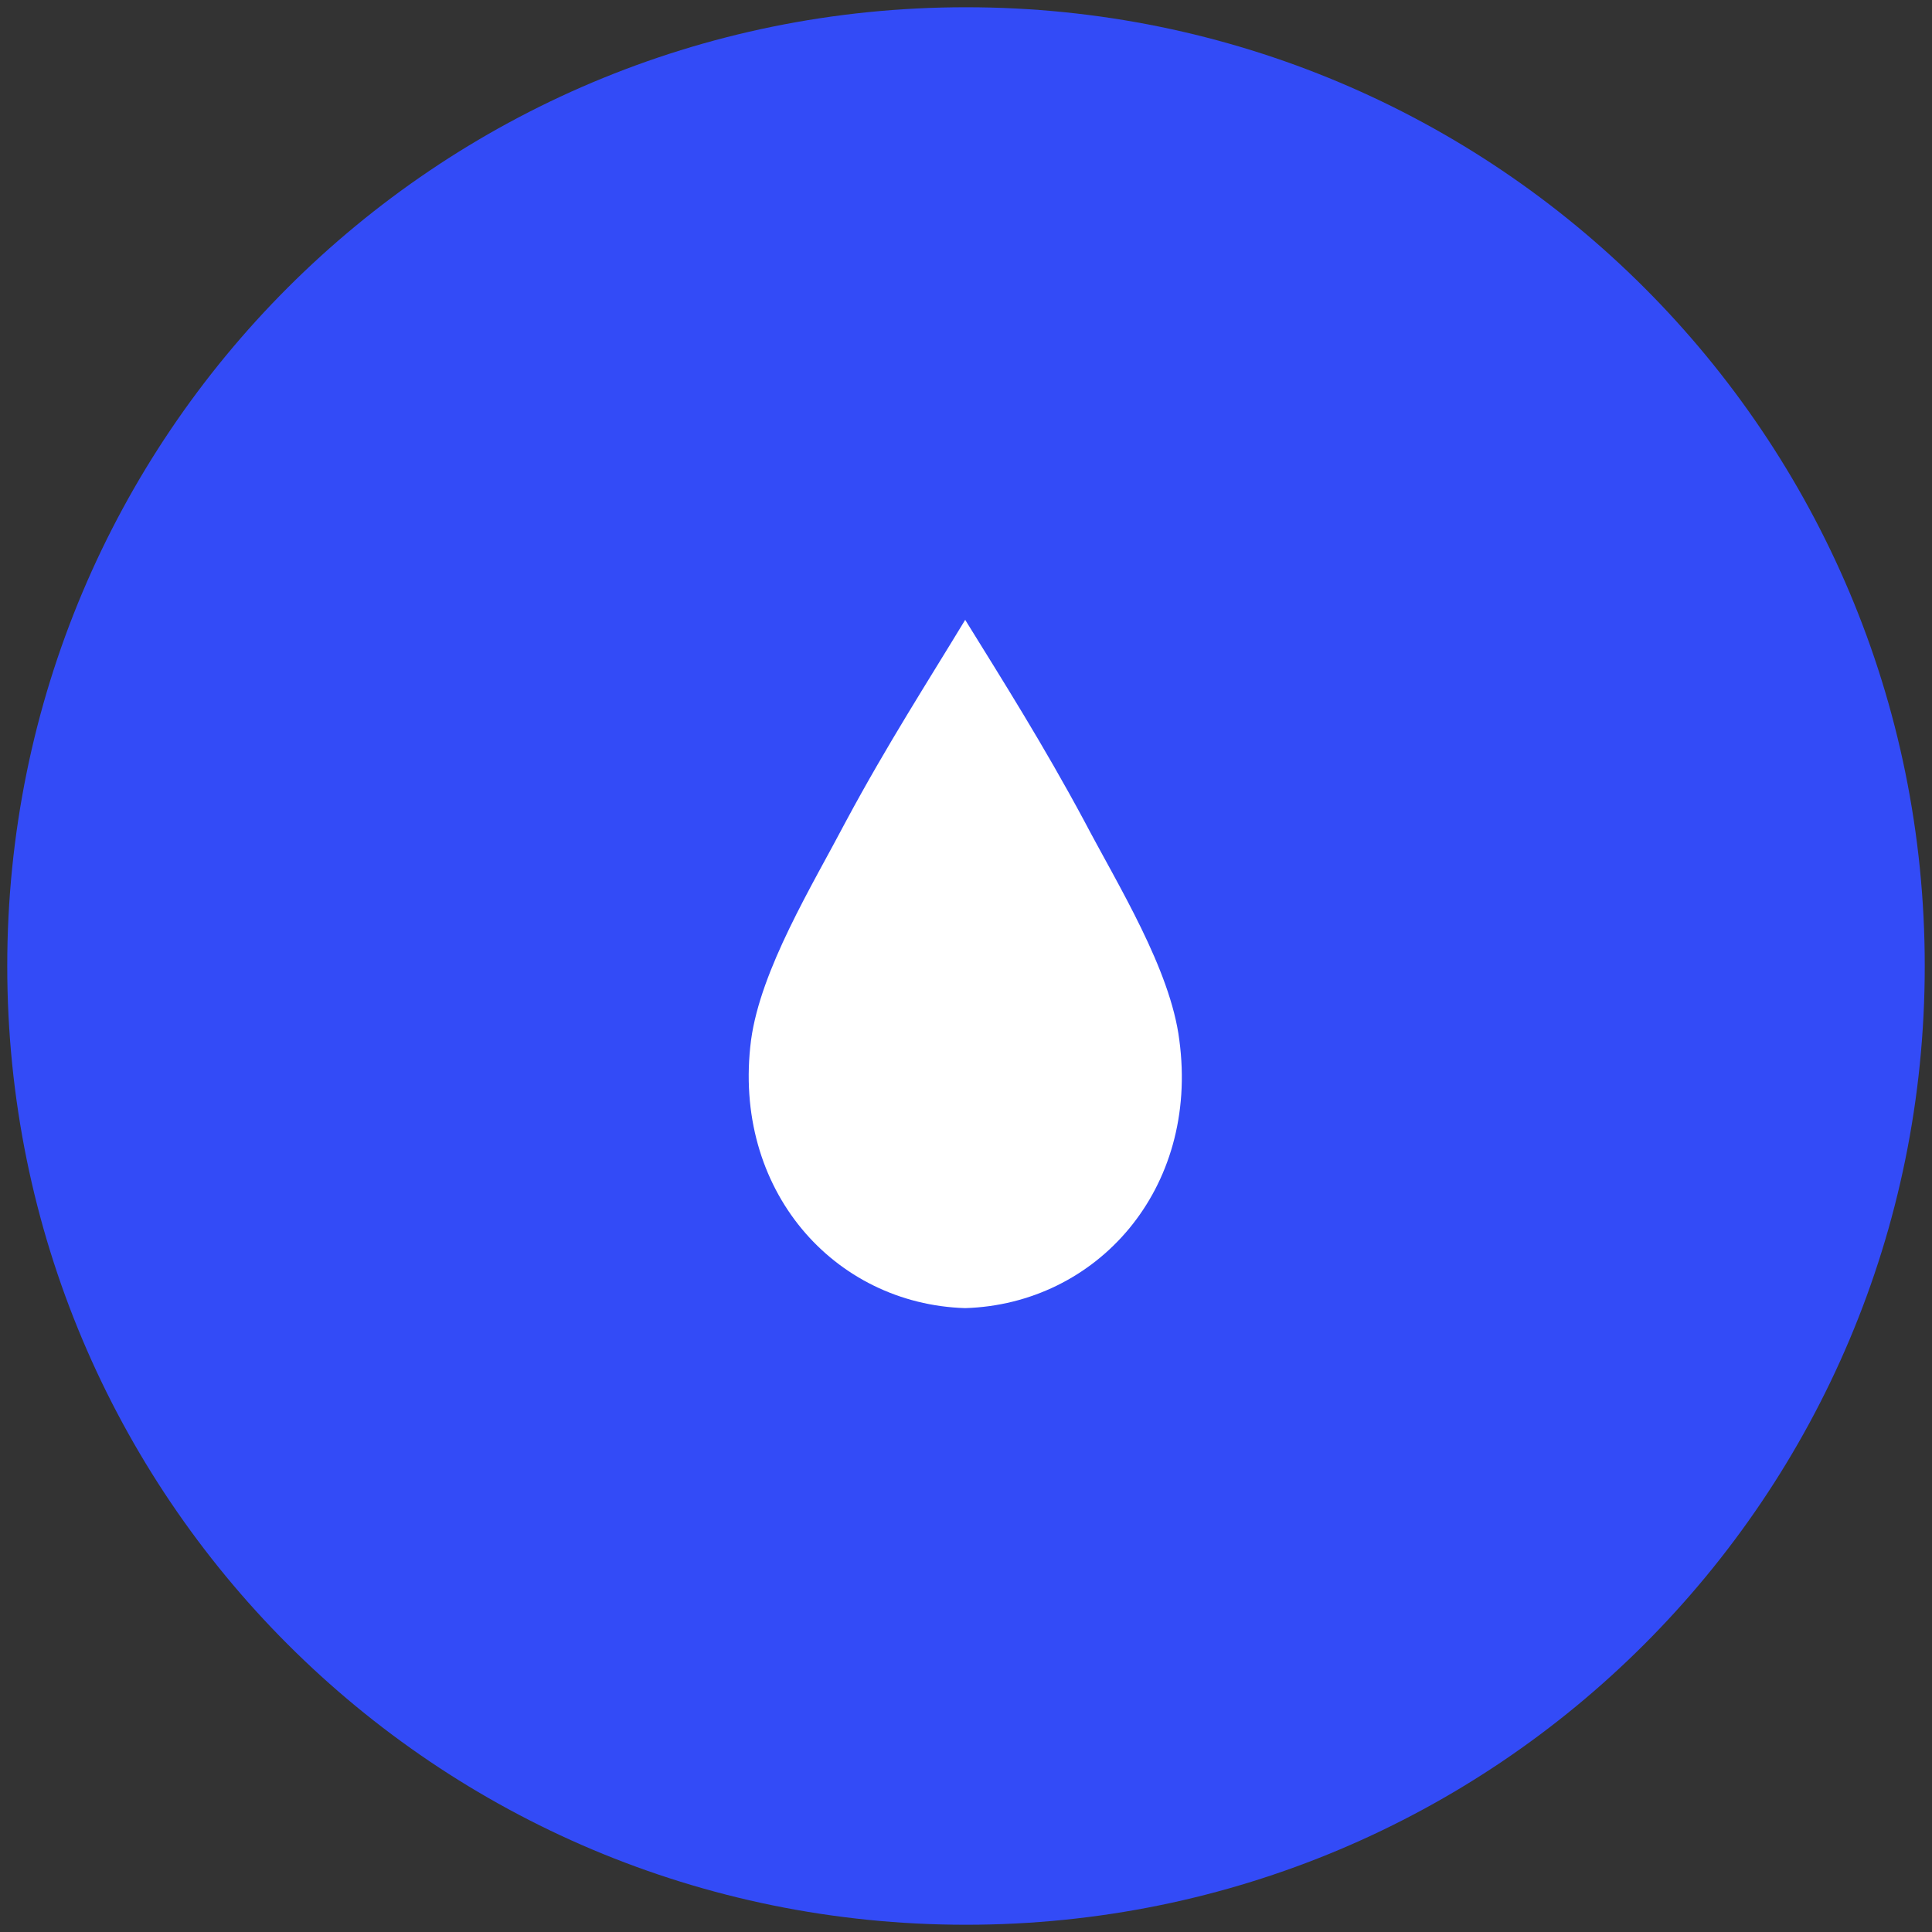
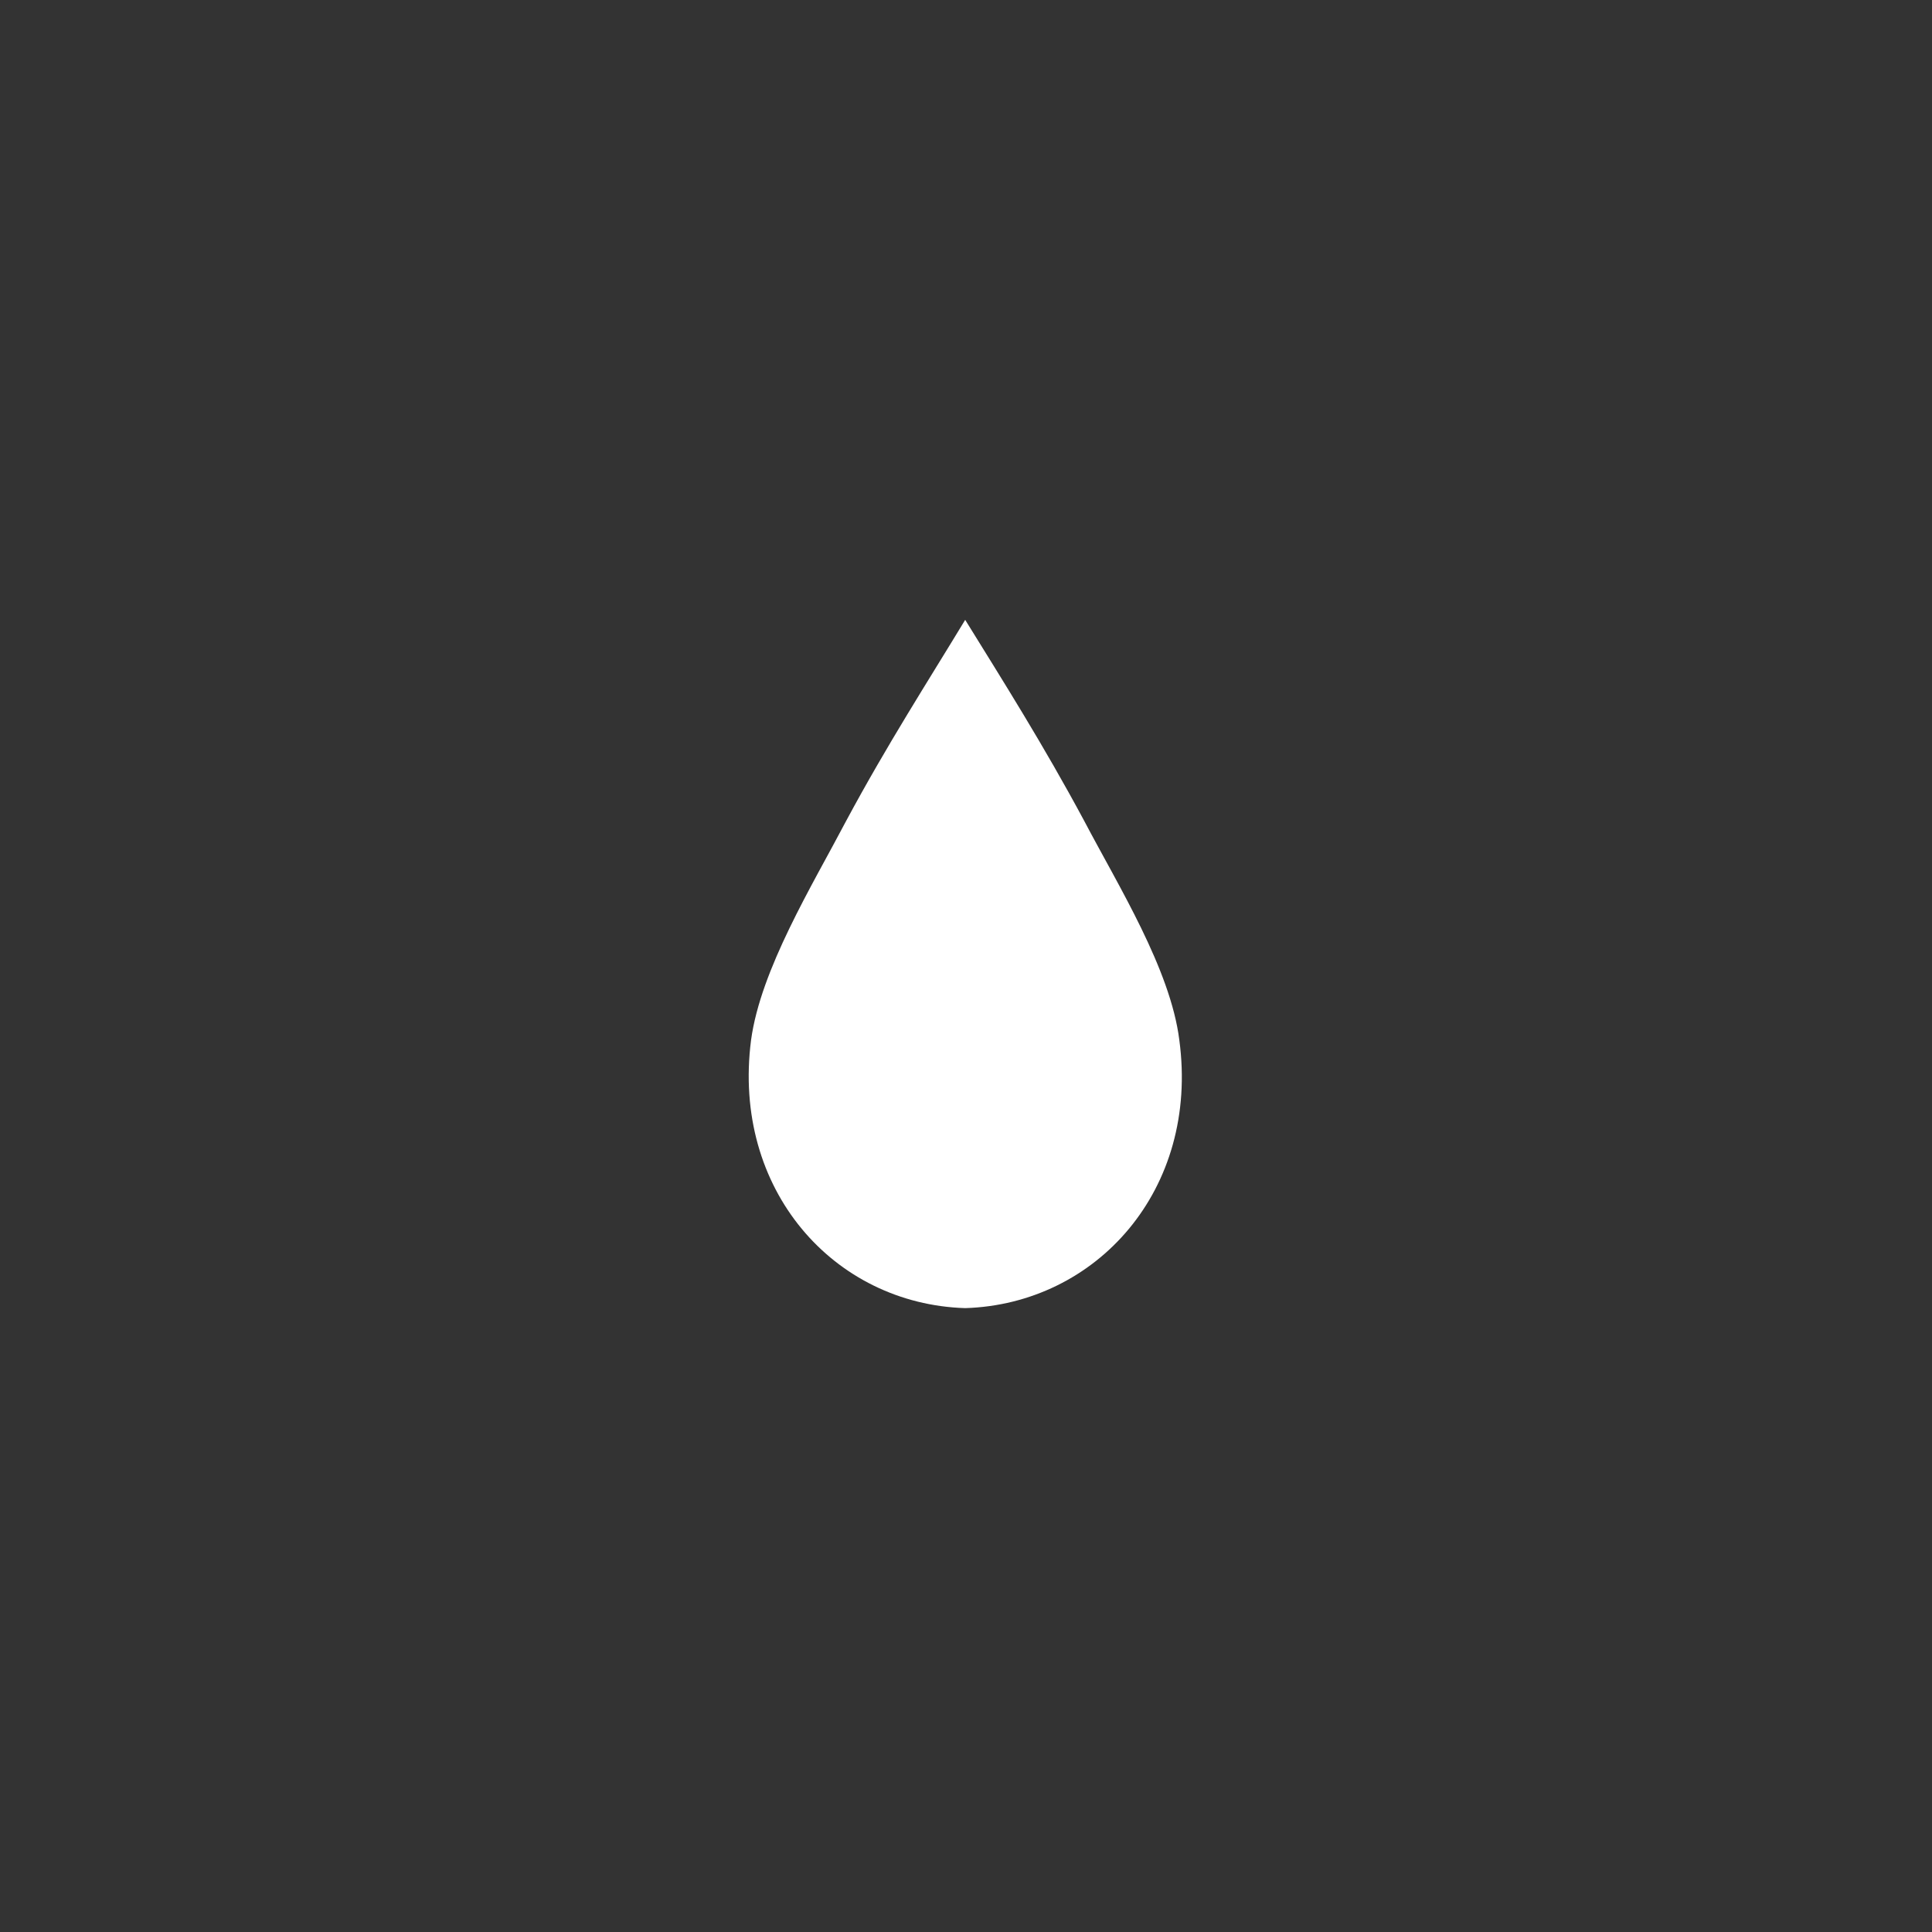
<svg xmlns="http://www.w3.org/2000/svg" version="1.2" viewBox="0 0 240 240" width="240" height="240">
  <rect x="0" y="0" width="240" height="240" fill="#333333" stroke="none" />
  <title>codrops-logo-simple-svg</title>
  <style>
		.s0 { fill: #334bf7 } 
		.s1 { fill: #ffffff } 
	</style>
  <g id="Page-1">
    <g id="Group">
-       <path id="Shape" fill-rule="evenodd" class="s0" d="m120 239.1c-65.9 0-119.1-53.2-119.1-119.1 0-65.9 53.2-119.1 119.1-119.1 65.9 0 119.1 53.2 119.1 119.1 0 65.9-53.2 119.1-119.1 119.1z" />
      <path id="Shape" fill-rule="evenodd" class="s1" d="m119.9 162.5c16.3-0.5 29.1-14.7 26.6-33.3-1.1-8.8-7.6-19.2-11.8-27.2-5.1-9.5-10.1-17.4-14.8-25-4.6 7.6-9.7 15.5-14.8 25-4.2 8-10.6 18.4-11.8 27.2-2.4 18.6 10.3 32.8 26.6 33.3z" />
    </g>
  </g>
</svg>